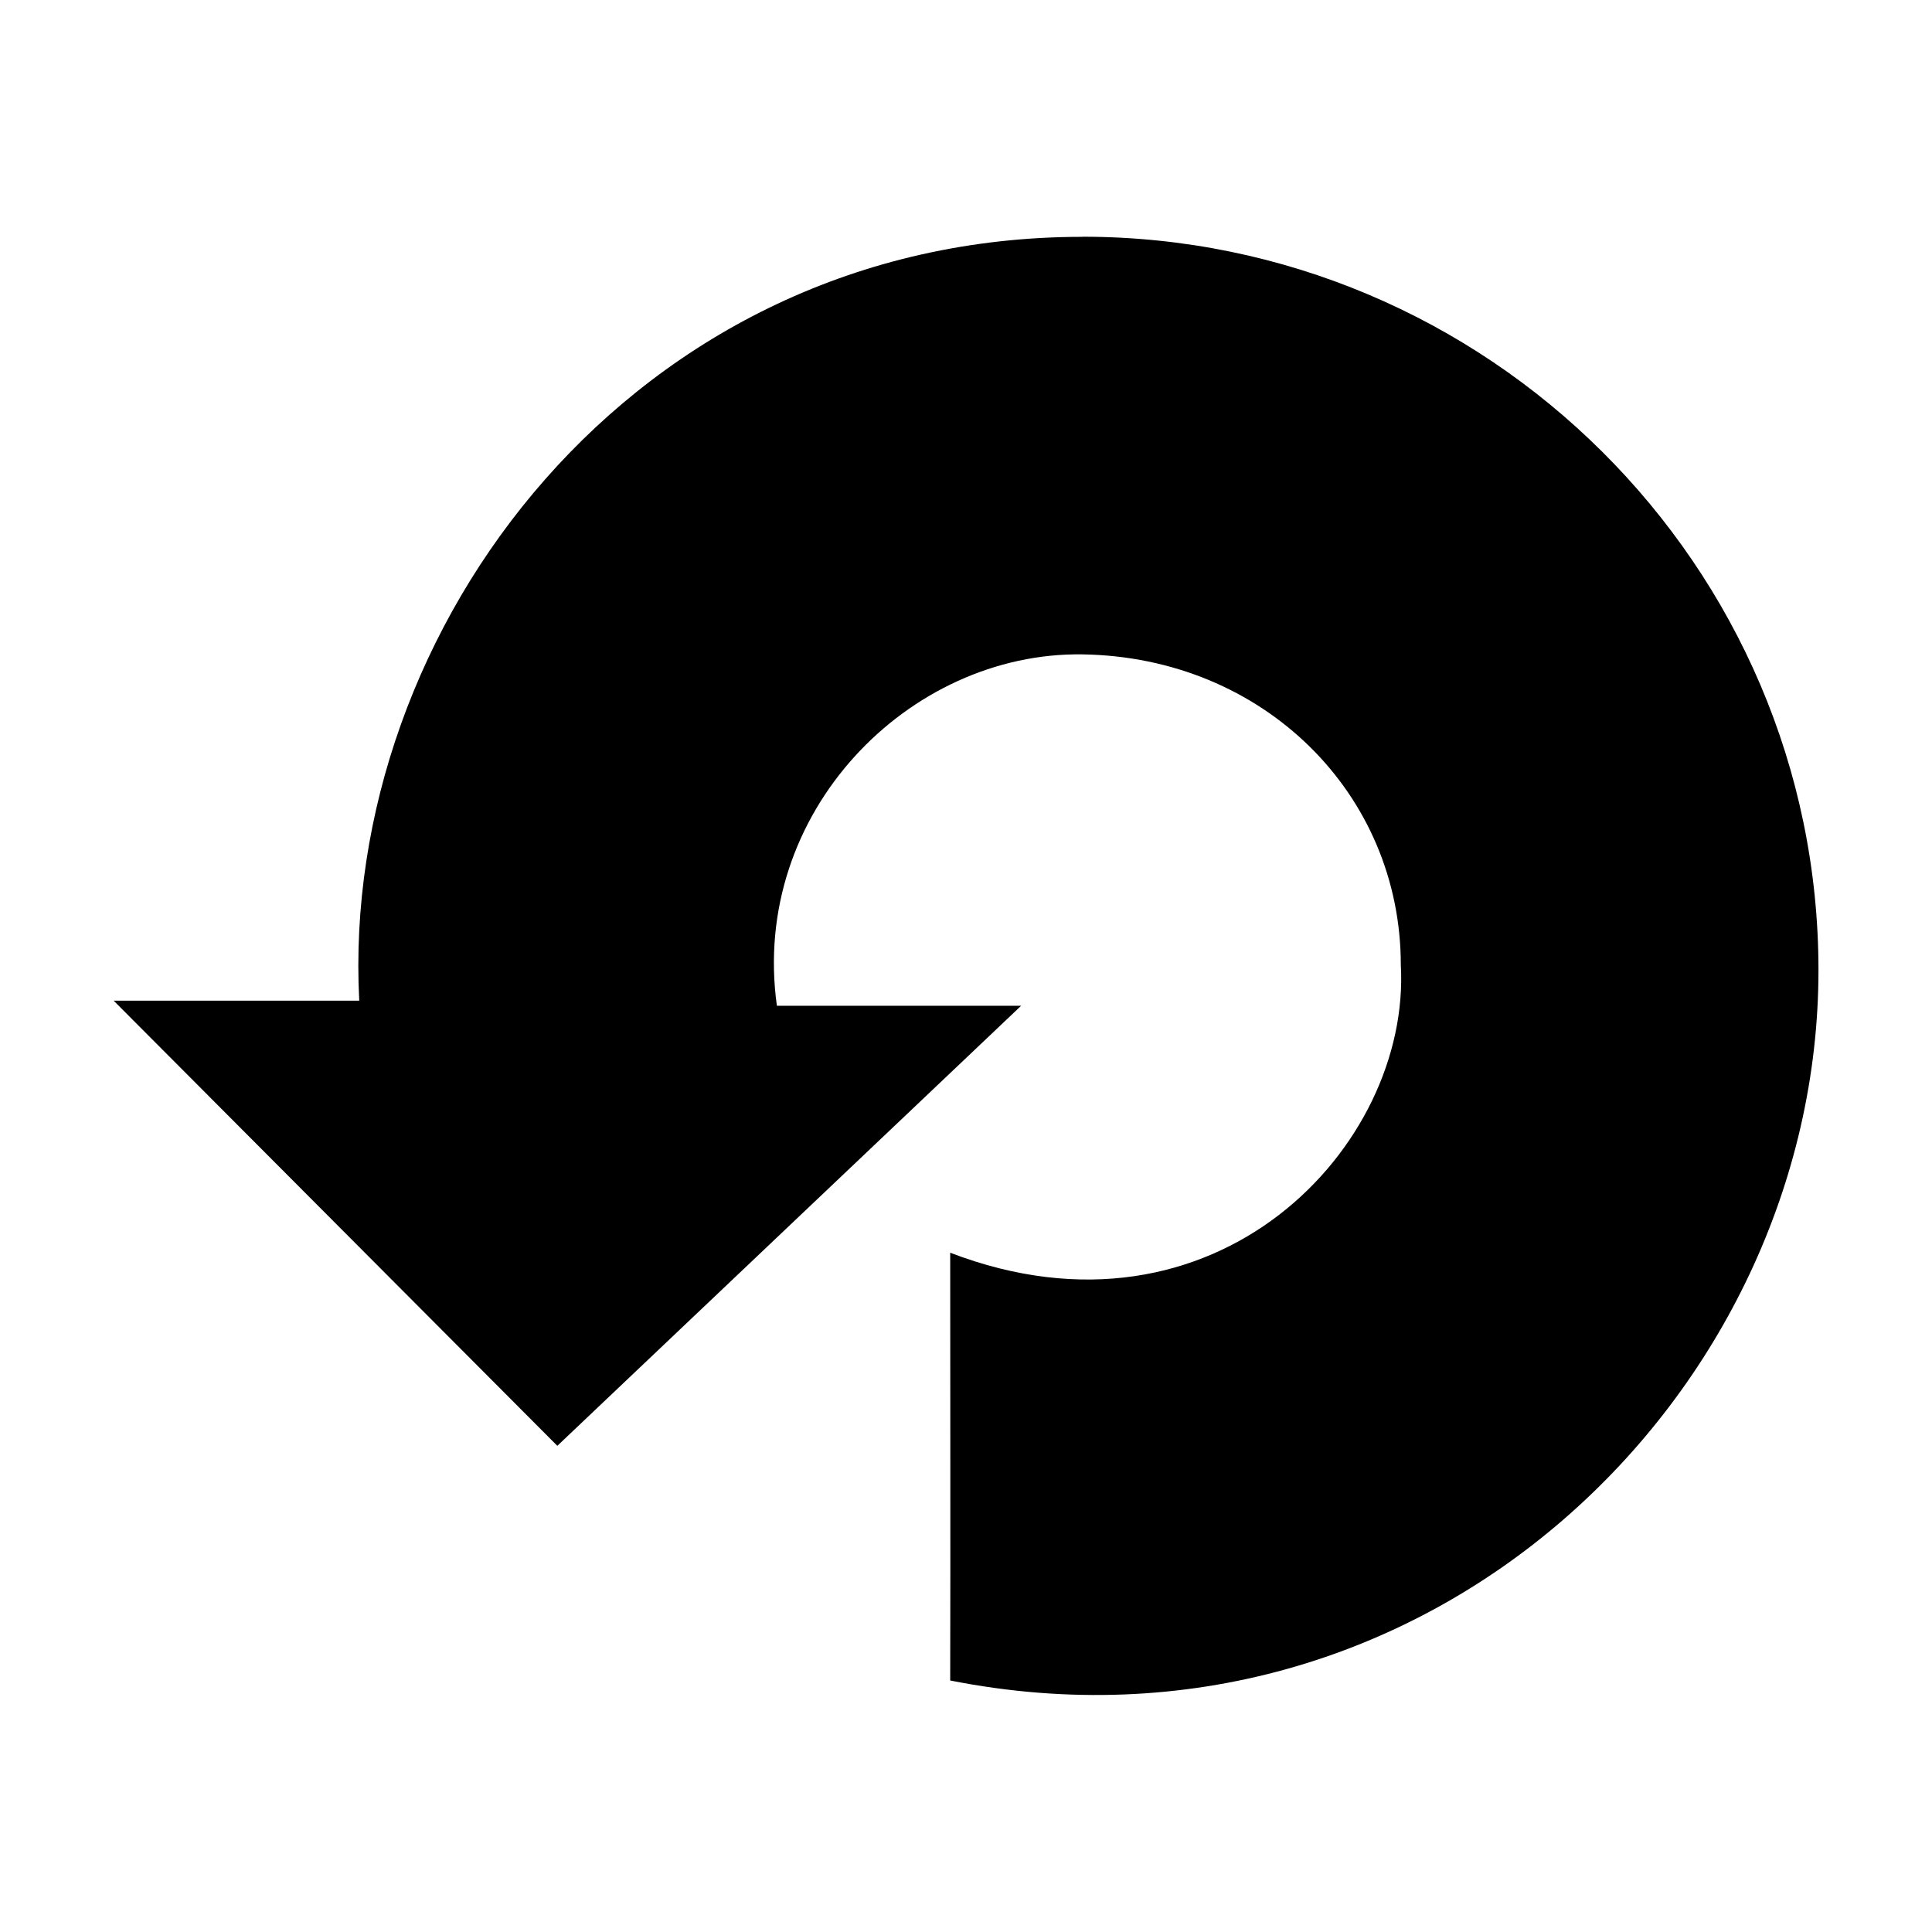
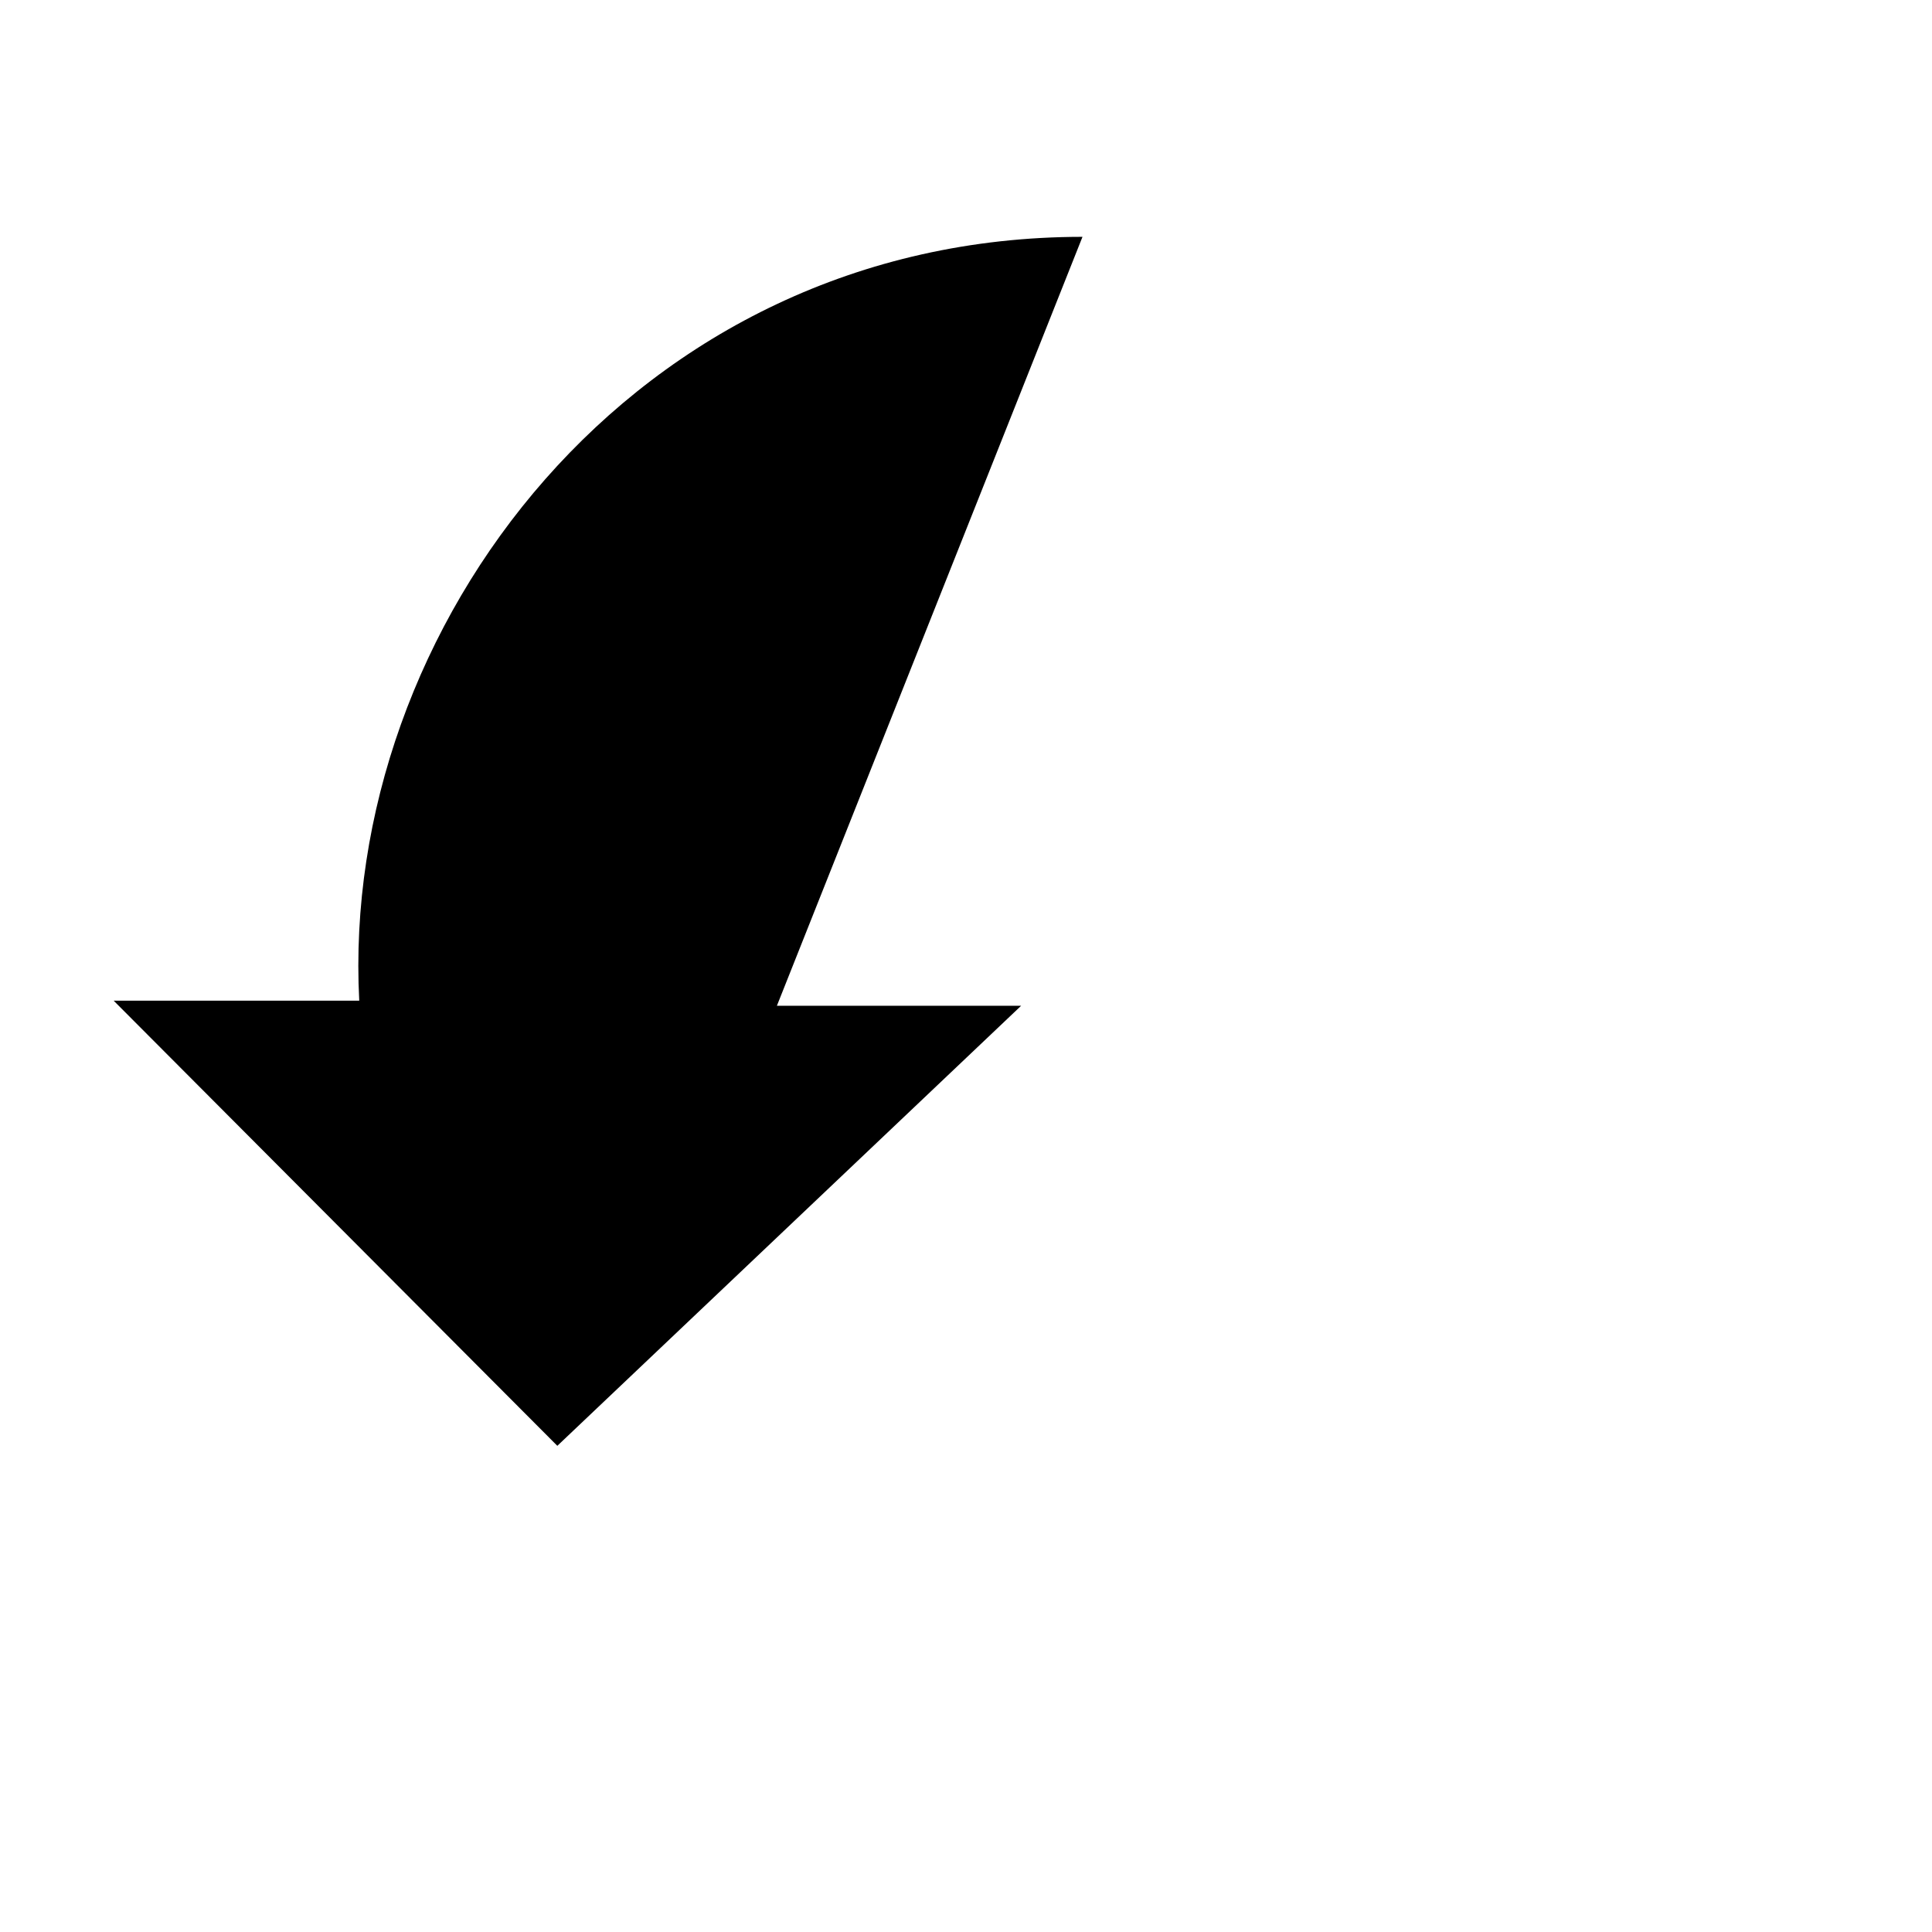
<svg xmlns="http://www.w3.org/2000/svg" xmlns:ns1="http://www.inkscape.org/namespaces/inkscape" xmlns:ns2="http://sodipodi.sourceforge.net/DTD/sodipodi-0.dtd" xmlns:ns3="http://www.openswatchbook.org/uri/2009/osb" xmlns:xlink="http://www.w3.org/1999/xlink" width="17" height="17" id="svg3972" version="1.1" ns1:version="0.48.1 r9760" ns2:docname="backup.svg" ns1:export-filename="/home/ronny/persoenliches/Programme/JBackpack/jbackpack/src/ch/fhnw/jbackpack/icons/16x16/icon.png" ns1:export-xdpi="2.8099999" ns1:export-ydpi="2.8099999">
  <defs id="defs3974">
    <linearGradient id="linearGradient3820">
      <stop style="stop-color:#7399ab;stop-opacity:1;" offset="0" id="stop3822" />
      <stop style="stop-color:#fffeff;stop-opacity:1;" offset="1" id="stop3824" />
    </linearGradient>
    <linearGradient ns1:collect="always" id="linearGradient5144">
      <stop style="stop-color:#ab7392;stop-opacity:1;" offset="0" id="stop5146" />
      <stop style="stop-color:#ffffff;stop-opacity:0.029" offset="1" id="stop5148" />
    </linearGradient>
    <linearGradient id="linearGradient5130">
      <stop id="stop5140" offset="0" style="stop-color:#a08f82;stop-opacity:0.749;" />
      <stop id="stop5138" offset="0.5" style="stop-color:#ab7392;stop-opacity:0.498;" />
      <stop style="stop-color:#ab7392;stop-opacity:0;" offset="1" id="stop5134" />
    </linearGradient>
    <linearGradient id="linearGradient4519" ns3:paint="gradient">
      <stop style="stop-color:#5d879d;stop-opacity:1;" offset="0" id="stop4521" />
      <stop style="stop-color:#5d879d;stop-opacity:0;" offset="1" id="stop4523" />
    </linearGradient>
    <filter id="filter4697" ns1:label="Drop shadow" width="1.5" height="1.5" x="-0.25" y="-0.25" color-interpolation-filters="sRGB">
      <feGaussianBlur id="feGaussianBlur4699" in="SourceAlpha" stdDeviation="2" result="blur" />
      <feColorMatrix id="feColorMatrix4701" result="bluralpha" type="matrix" values="1 0 0 0 0 0 1 0 0 0 0 0 1 0 0 0 0 0 0.5 0 " />
      <feOffset id="feOffset4703" in="bluralpha" dx="4" dy="4" result="offsetBlur" />
      <feMerge id="feMerge4705">
        <feMergeNode id="feMergeNode4707" in="offsetBlur" />
        <feMergeNode id="feMergeNode4709" in="SourceGraphic" />
      </feMerge>
    </filter>
    <filter id="filter5086" ns1:label="Drop shadow" width="1.5" height="1.5" x="-0.25" y="-0.25" color-interpolation-filters="sRGB">
      <feGaussianBlur id="feGaussianBlur5088" in="SourceAlpha" stdDeviation="5" result="blur" />
      <feColorMatrix id="feColorMatrix5090" result="bluralpha" type="matrix" values="1 0 0 0 0 0 1 0 0 0 0 0 1 0 0 0 0 0 0.5 0 " />
      <feOffset id="feOffset5092" in="bluralpha" dx="10" dy="10" result="offsetBlur" />
      <feMerge id="feMerge5094">
        <feMergeNode id="feMergeNode5096" in="offsetBlur" />
        <feMergeNode id="feMergeNode5098" in="SourceGraphic" />
      </feMerge>
    </filter>
    <linearGradient ns1:collect="always" xlink:href="#linearGradient5130" id="linearGradient5136" x1="119.766" y1="431.366" x2="631.766" y2="431.366" gradientUnits="userSpaceOnUse" />
    <radialGradient ns1:collect="always" xlink:href="#linearGradient5144" id="radialGradient5150" cx="294.026" cy="300.536" fx="294.026" fy="300.536" r="183.84" gradientTransform="matrix(0.667,0.432,-0.441,0.681,230.61,-24.143)" gradientUnits="userSpaceOnUse" />
    <filter ns1:collect="always" id="filter4381" color-interpolation-filters="sRGB">
      <feGaussianBlur ns1:collect="always" stdDeviation="2.5" id="feGaussianBlur4383" />
    </filter>
    <linearGradient ns1:collect="always" xlink:href="#linearGradient3820" id="linearGradient3575" gradientUnits="userSpaceOnUse" gradientTransform="matrix(0.069,0,0,0.069,2.83,444.823)" x1="339.435" y1="370.086" x2="66.979" y2="135.093" />
  </defs>
  <ns2:namedview id="base" pagecolor="#ffffff" bordercolor="#666666" borderopacity="1.0" ns1:pageopacity="0.0" ns1:pageshadow="2" ns1:zoom="45.254834" ns1:cx="12.081283" ns1:cy="8.5032287" ns1:document-units="px" ns1:current-layer="layer1" showgrid="true" ns1:window-width="1920" ns1:window-height="1033" ns1:window-x="-3" ns1:window-y="-3" ns1:window-maximized="1" fit-margin-top="0" fit-margin-left="0" fit-margin-right="0" fit-margin-bottom="0">
    <ns1:grid type="xygrid" id="grid4447" empspacing="5" visible="true" enabled="true" snapvisiblegridlinesonly="true" />
  </ns2:namedview>
  <g ns1:label="Ebene 1" ns1:groupmode="layer" id="layer1" transform="translate(93.422,-466.656)">
-     <path style="fill:#000000;fill-opacity:1;fill-rule:nonzero;stroke:none" d="m -83.897,468.74 c -3.95,0 -6.535,3.447 -6.364,6.721 l -2.161,0 3.904,3.917 4.081,-3.872 -2.149,0 c -0.237,-1.701 1.163,-3.115 2.689,-3.092 1.596,0.024 2.801,1.229 2.801,2.733 0.09,1.594 -1.629,3.428 -3.965,2.532 -8.3e-5,1.228 0.003,2.544 0,3.764 4.189,0.829 7.64,-2.51 7.64,-6.251 0,-3.562 -2.919,-6.453 -6.475,-6.453 z" id="path4438" ns1:connector-curvature="0" ns2:nodetypes="ccccccscccccc" ns1:export-filename="/home/samtuke/owncloud/git/owncloud/core/img/actions/history.png" ns1:export-xdpi="89.929733" ns1:export-ydpi="89.929733" />
+     <path style="fill:#000000;fill-opacity:1;fill-rule:nonzero;stroke:none" d="m -83.897,468.74 c -3.95,0 -6.535,3.447 -6.364,6.721 l -2.161,0 3.904,3.917 4.081,-3.872 -2.149,0 z" id="path4438" ns1:connector-curvature="0" ns2:nodetypes="ccccccscccccc" ns1:export-filename="/home/samtuke/owncloud/git/owncloud/core/img/actions/history.png" ns1:export-xdpi="89.929733" ns1:export-ydpi="89.929733" />
  </g>
</svg>